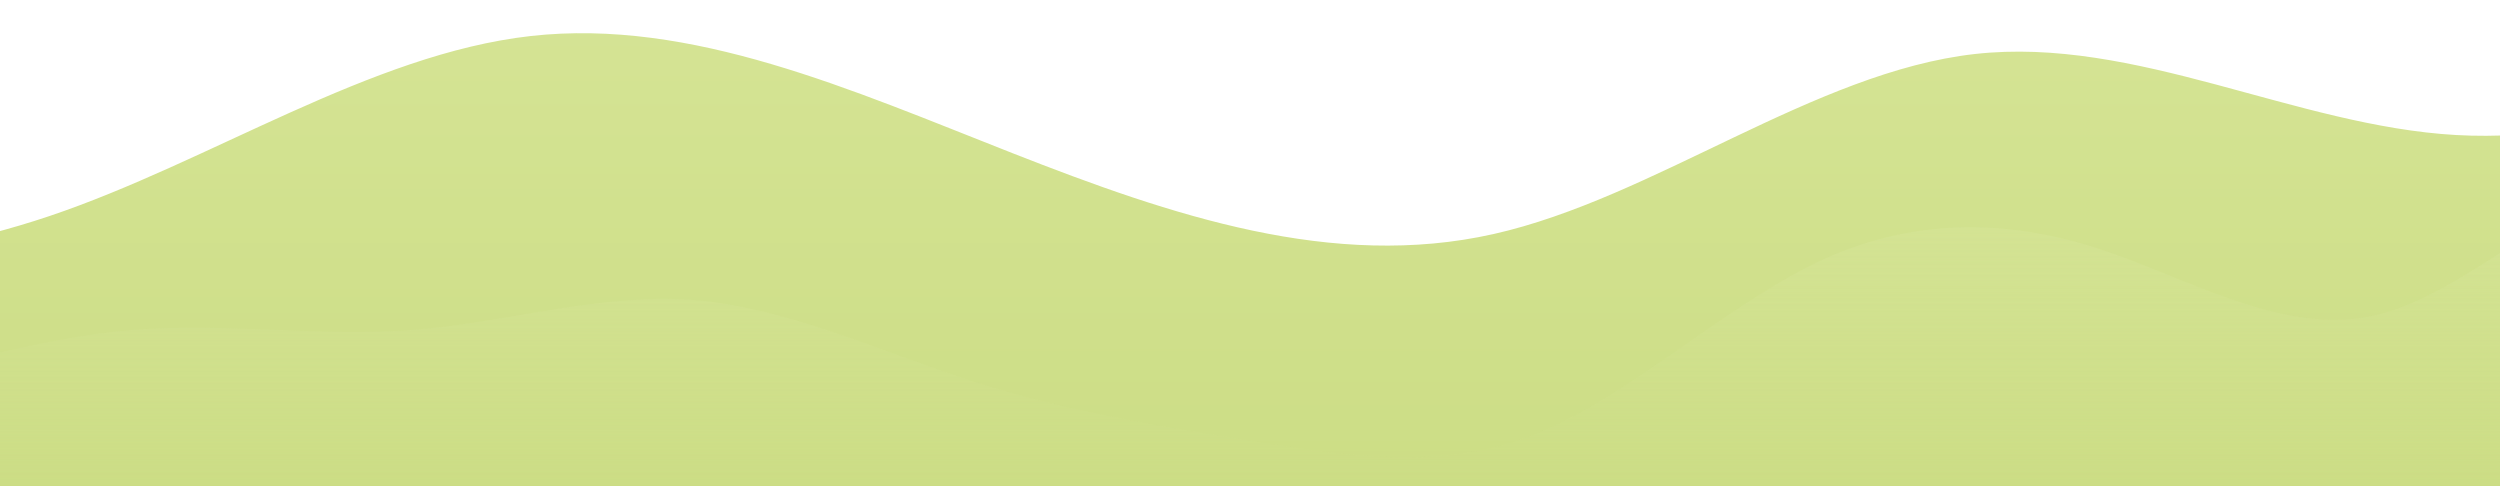
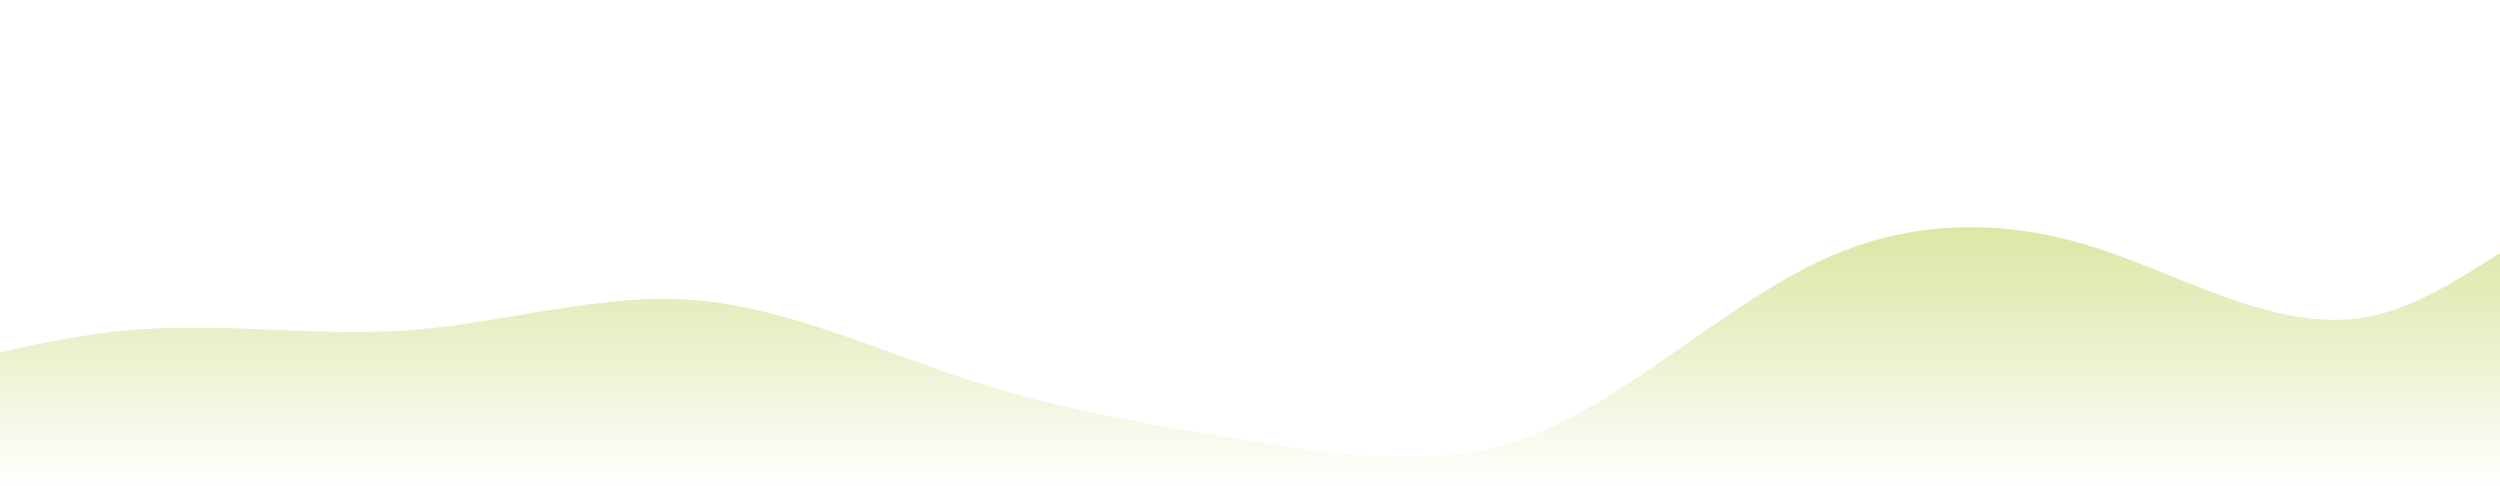
<svg xmlns="http://www.w3.org/2000/svg" width="1440" height="280" viewBox="0 0 1440 280" fill="none">
-   <path fill-rule="evenodd" clip-rule="evenodd" d="M-526 248.889L-479.792 233.333C-433.583 217.778 -341.167 186.667 -248.75 171.111C-156.333 155.556 -63.917 155.556 28.5 124.444C120.917 93.333 213.333 31.111 305.75 20.741C398.167 10.37 490.583 51.852 583 88.148C675.417 124.444 767.833 155.556 860.25 134.815C952.667 114.074 1045.08 41.481 1137.5 31.111C1229.92 20.741 1322.33 72.593 1414.75 77.778C1507.17 82.963 1599.58 41.481 1645.79 20.741L1692 0V280H1645.79C1599.58 280 1507.17 280 1414.75 280C1322.33 280 1229.92 280 1137.5 280C1045.08 280 952.667 280 860.25 280C767.833 280 675.417 280 583 280C490.583 280 398.167 280 305.75 280C213.333 280 120.917 280 28.5 280C-63.917 280 -156.333 280 -248.75 280C-341.167 280 -433.583 280 -479.792 280H-526V248.889Z" fill="url(#paint0_linear)" />
  <path fill-rule="evenodd" clip-rule="evenodd" d="M-246 254.281L-218.545 249.994C-192.705 245.708 -137.795 237.135 -84.5 224.275C-31.205 211.415 23.705 194.269 77 189.983C130.295 185.696 185.205 194.269 238.5 189.983C291.795 185.696 346.705 168.55 400 172.837C453.295 177.123 508.205 202.842 561.5 219.989C614.795 237.135 669.705 245.708 723 254.281C776.295 262.854 831.205 271.427 884.5 249.994C937.795 228.562 992.705 177.123 1046 151.404C1099.3 125.685 1154.2 125.685 1207.5 142.831C1260.8 159.977 1315.7 194.269 1369 181.41C1422.3 168.55 1477.2 108.539 1530.5 104.252C1583.8 99.966 1638.7 151.404 1664.55 177.123L1692 202.842V280H1664.55C1638.7 280 1583.8 280 1530.5 280C1477.2 280 1422.3 280 1369 280C1315.7 280 1260.8 280 1207.5 280C1154.2 280 1099.3 280 1046 280C992.705 280 937.795 280 884.5 280C831.205 280 776.295 280 723 280C669.705 280 614.795 280 561.5 280C508.205 280 453.295 280 400 280C346.705 280 291.795 280 238.5 280C185.205 280 130.295 280 77 280C23.705 280 -31.205 280 -84.5 280C-137.795 280 -192.705 280 -218.545 280H-246V254.281Z" fill="url(#paint1_linear)" />
  <defs>
    <linearGradient id="paint0_linear" x1="583" y1="0" x2="583" y2="280" gradientUnits="userSpaceOnUse">
      <stop stop-color="#D5E495" />
      <stop offset="1" stop-color="#CCDD85" />
    </linearGradient>
    <linearGradient id="paint1_linear" x1="723" y1="104" x2="723" y2="280" gradientUnits="userSpaceOnUse">
      <stop stop-color="#D5E496" />
      <stop offset="1" stop-color="#CFDF8B" stop-opacity="0" />
    </linearGradient>
  </defs>
</svg>